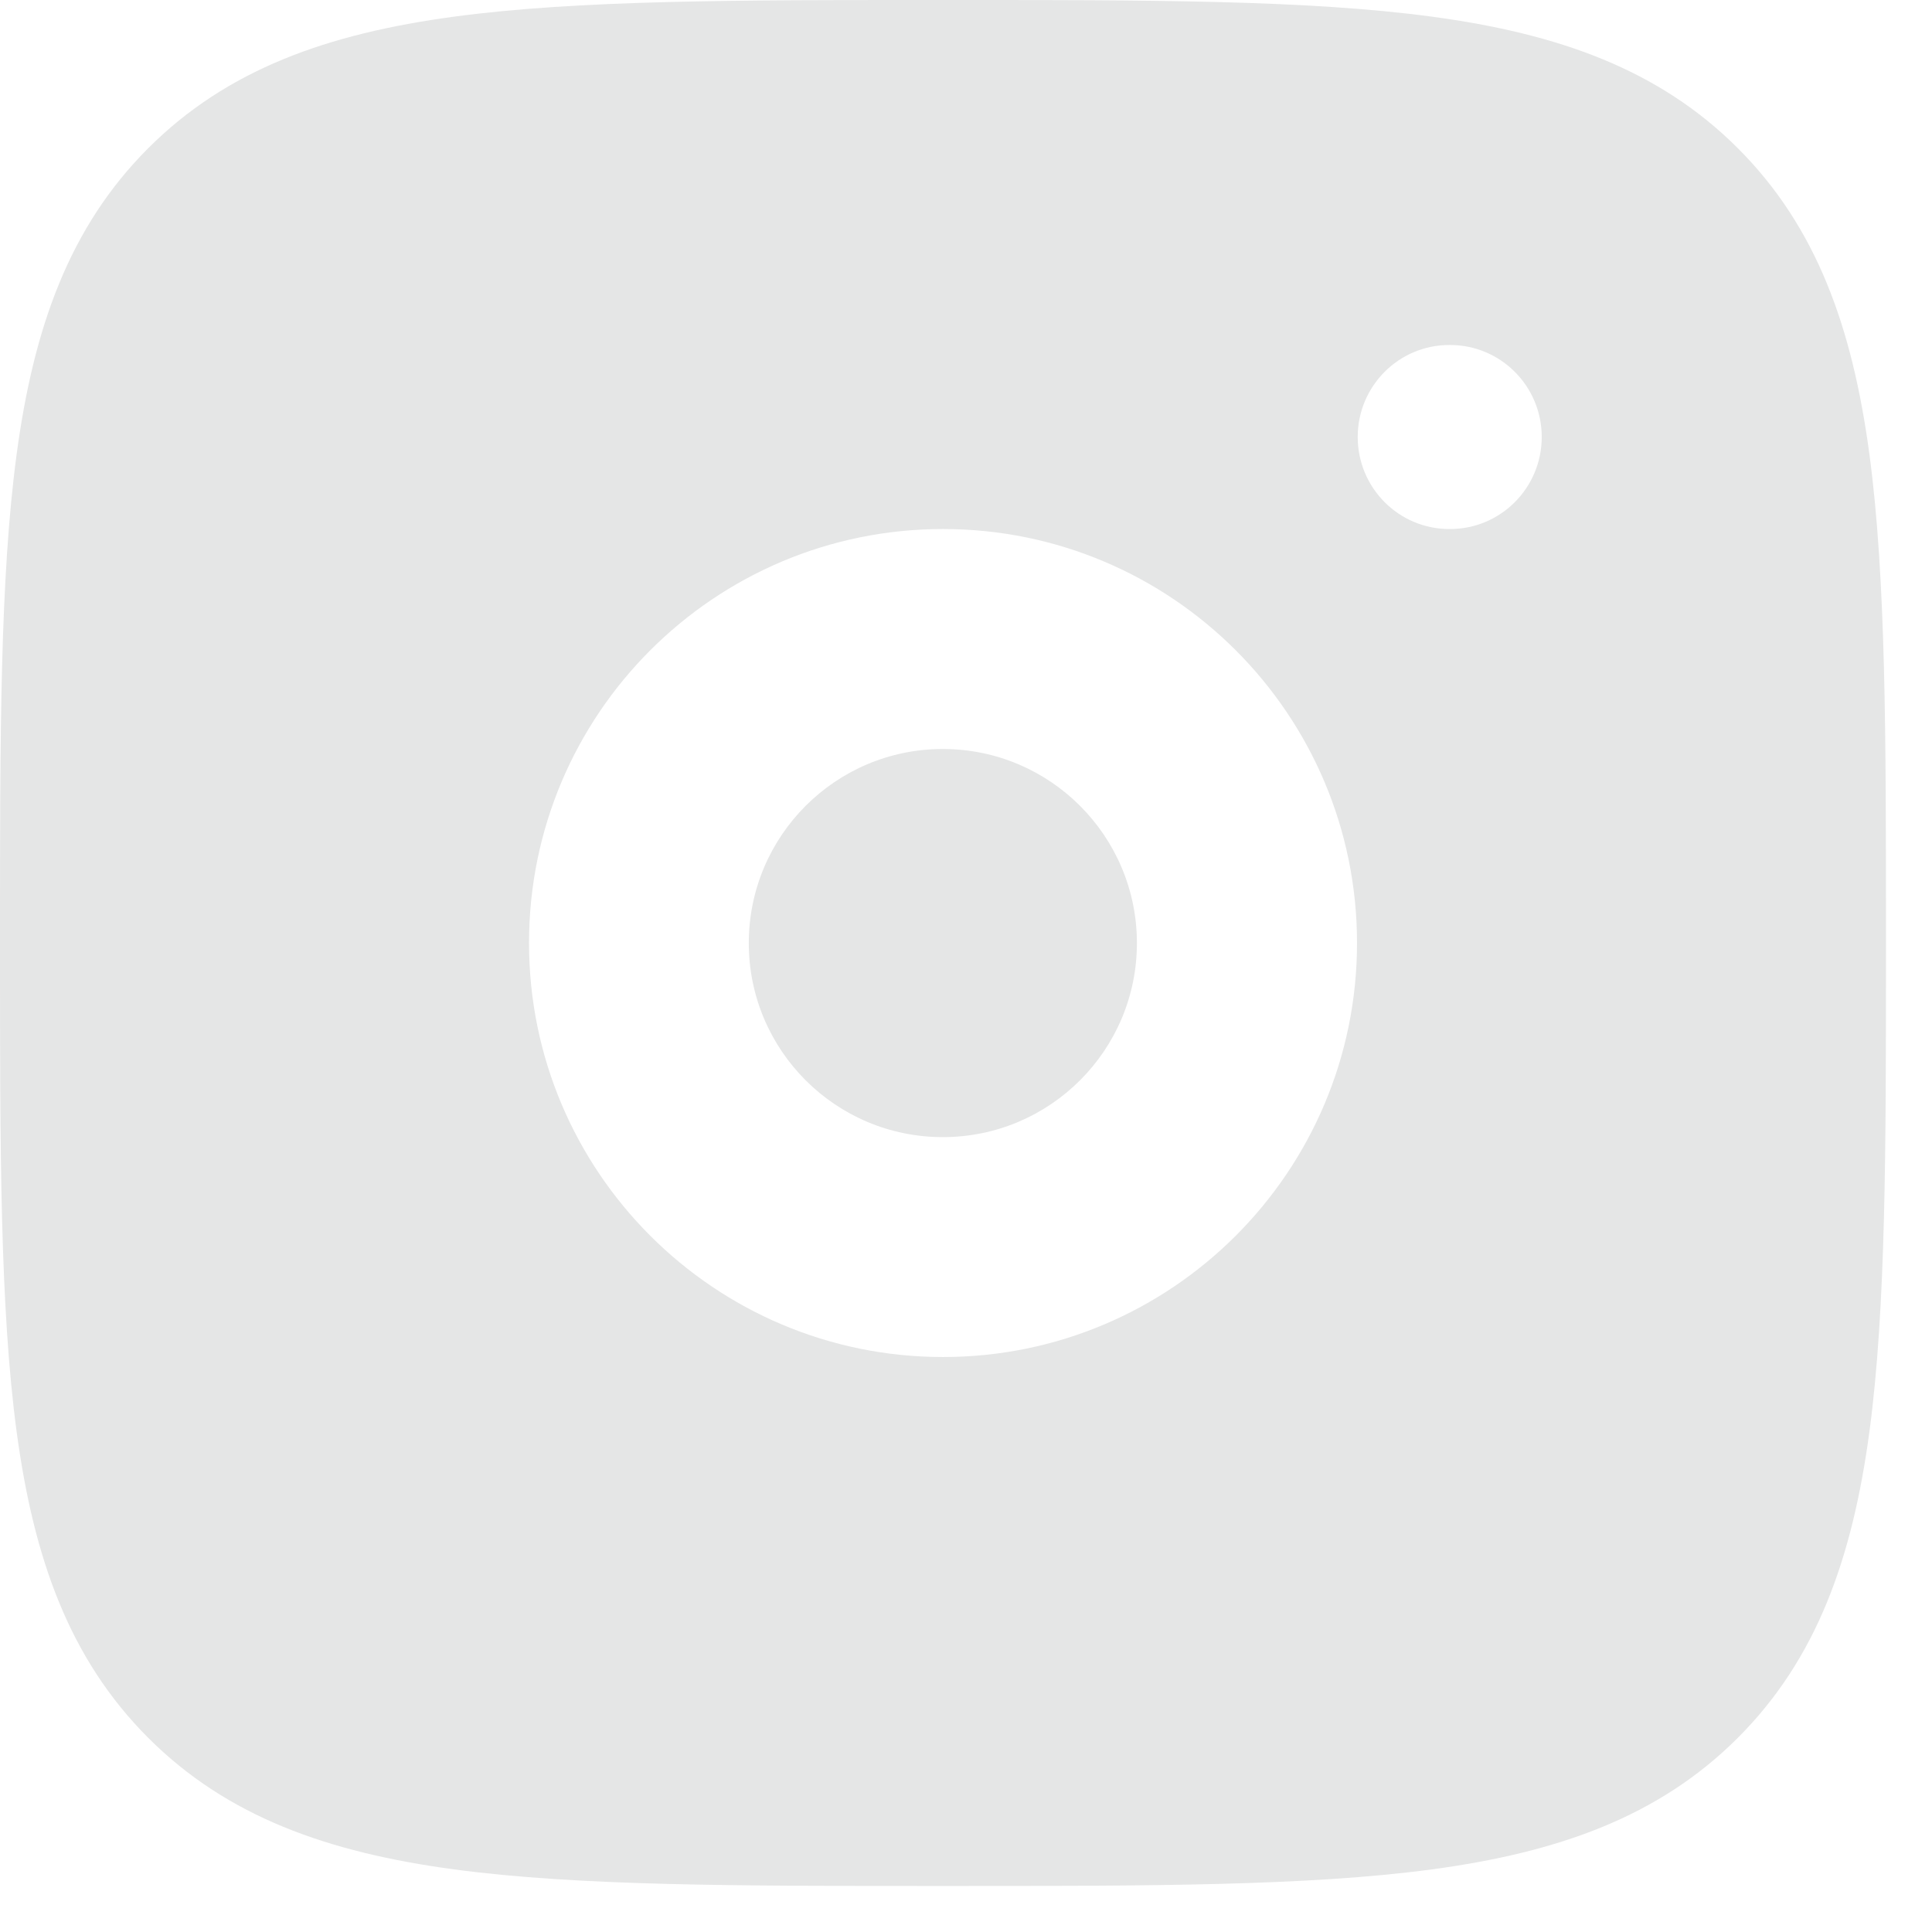
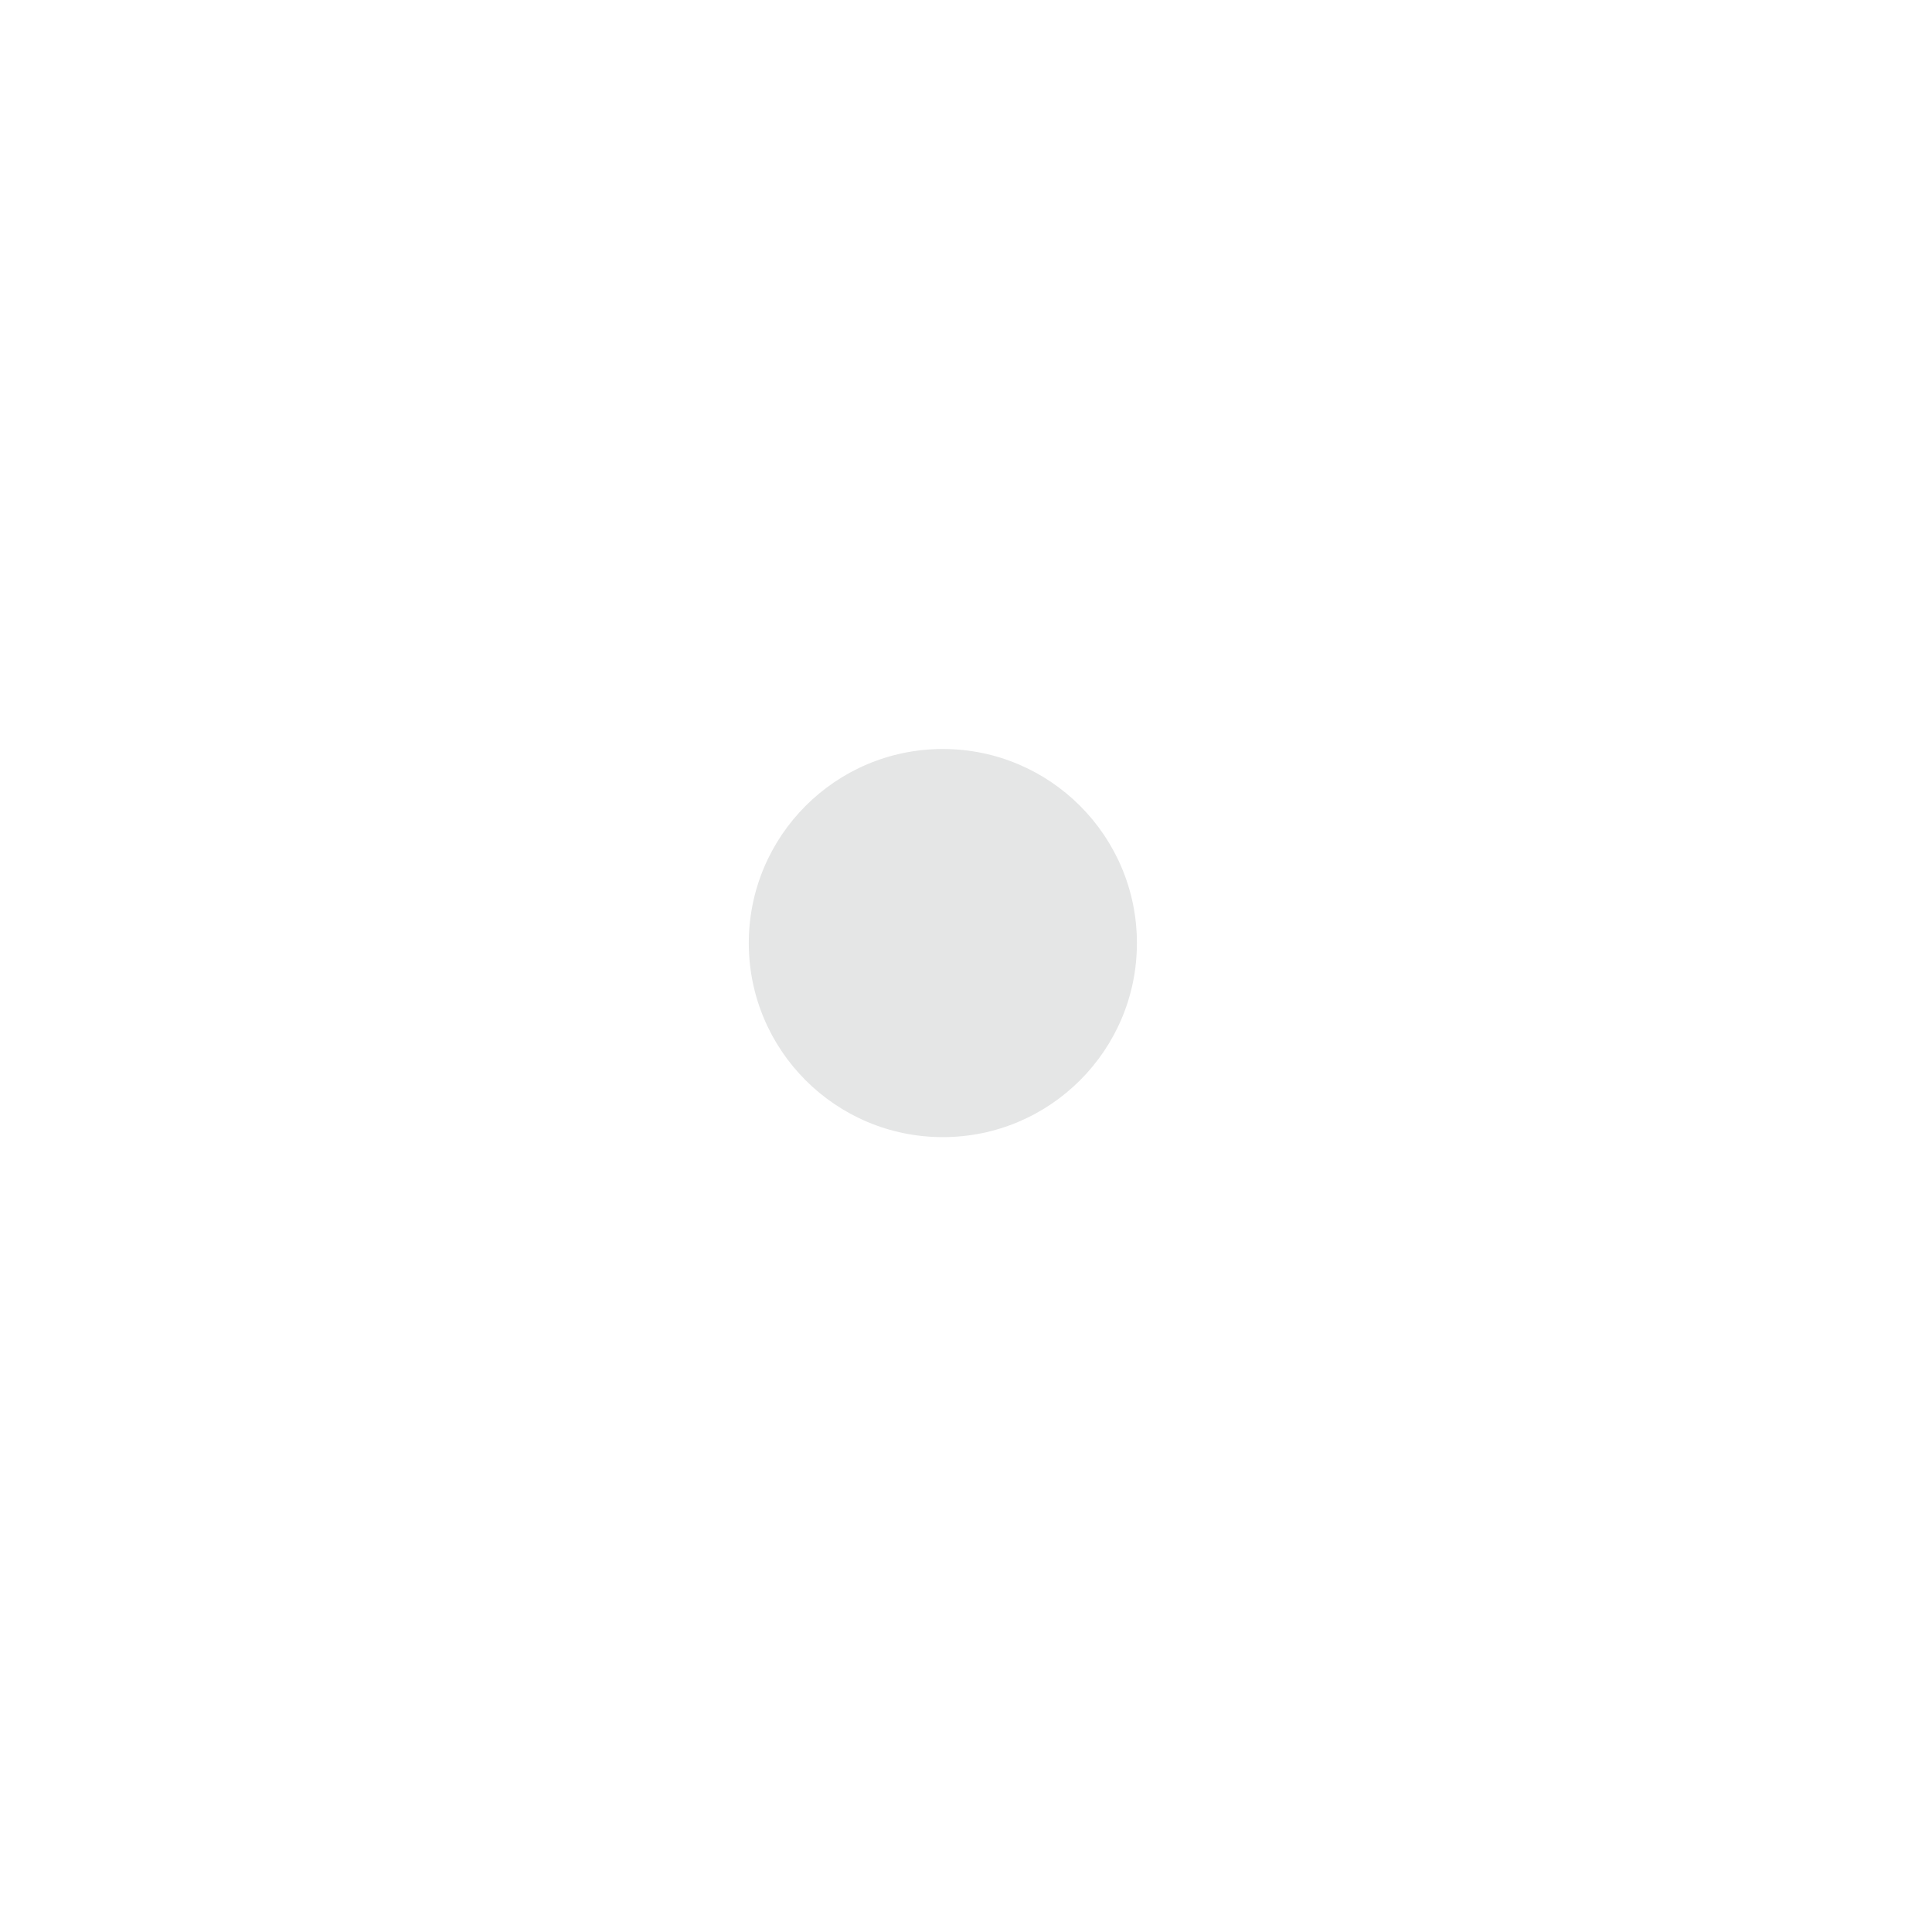
<svg xmlns="http://www.w3.org/2000/svg" width="28" height="28" viewBox="0 0 28 28" fill="none">
-   <path fill-rule="evenodd" clip-rule="evenodd" d="M13.743 1.98413e-07C16.664 -1.31349e-05 18.958 -2.64247e-05 20.749 0.241C22.585 0.488 24.041 1.004 25.186 2.148C26.33 3.292 26.846 4.748 27.093 6.584C27.333 8.375 27.333 10.669 27.333 13.59V13.743C27.333 16.664 27.333 18.958 27.093 20.749C26.846 22.585 26.33 24.041 25.186 25.186C24.041 26.33 22.585 26.846 20.749 27.093C18.958 27.333 16.664 27.333 13.743 27.333H13.59C10.669 27.333 8.375 27.333 6.584 27.093C4.748 26.846 3.292 26.33 2.148 25.186C1.004 24.041 0.488 22.585 0.241 20.749C-2.64247e-05 18.958 -1.31349e-05 16.664 1.98413e-07 13.743V13.59C-1.31349e-05 10.669 -2.64247e-05 8.375 0.241 6.584C0.488 4.748 1.004 3.292 2.148 2.148C3.292 1.004 4.748 0.488 6.584 0.241C8.375 -2.64247e-05 10.669 -1.31349e-05 13.59 1.98413e-07H13.743ZM19.667 13.667C19.667 16.98 16.98 19.667 13.667 19.667C10.353 19.667 7.667 16.98 7.667 13.667C7.667 10.353 10.353 7.667 13.667 7.667C16.98 7.667 19.667 10.353 19.667 13.667ZM21.016 7.667C21.75 7.667 22.344 7.07 22.344 6.333C22.344 5.597 21.75 5 21.016 5H21.004C20.271 5 19.677 5.597 19.677 6.333C19.677 7.07 20.271 7.667 21.004 7.667H21.016Z" fill="#E5E6E6" />
  <path d="M16.477 13.668C16.477 15.221 15.217 16.48 13.664 16.48C12.111 16.48 10.852 15.221 10.852 13.668C10.852 12.115 12.111 10.855 13.664 10.855C15.217 10.855 16.477 12.115 16.477 13.668Z" fill="#E5E6E6" />
</svg>